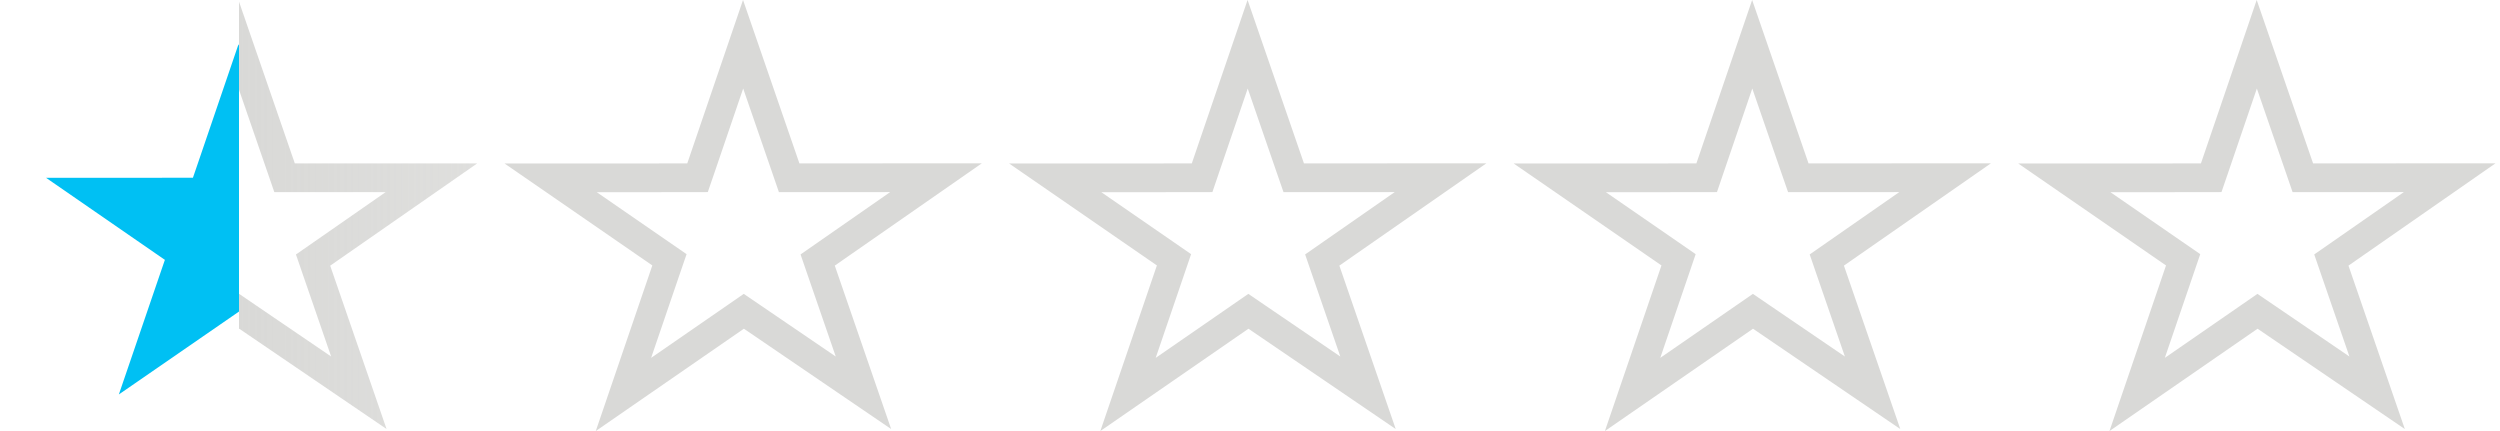
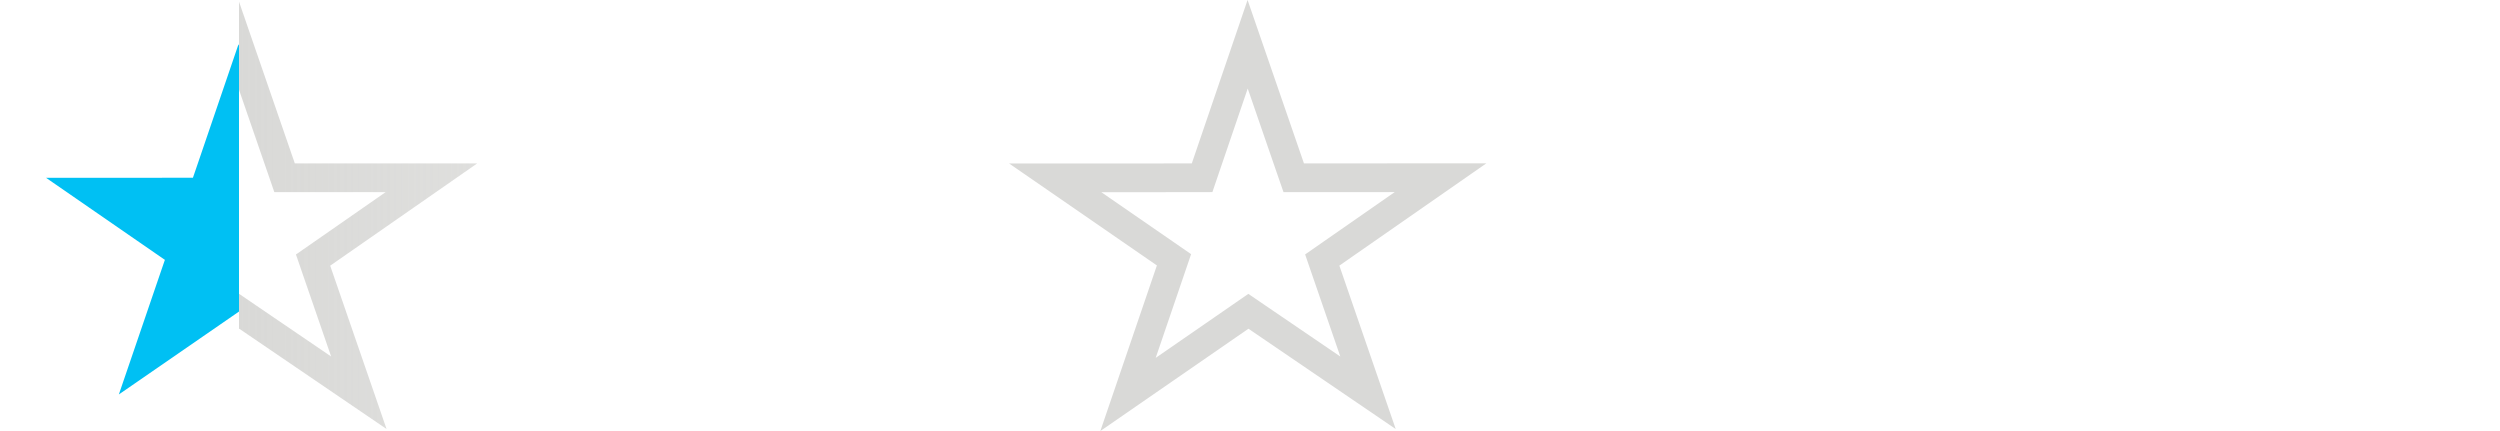
<svg xmlns="http://www.w3.org/2000/svg" width="87" height="15" viewBox="0 0 87 15" fill="none">
  <path d="M9.787 5.849L9.903 6.186H10.259H15.014L11.206 8.835L10.895 9.051L11.018 9.409L12.488 13.668L8.61 11.028L8.327 10.835L8.045 11.03L4.136 13.727L5.615 9.401L5.738 9.043L5.426 8.828L1.603 6.188L6.357 6.186L6.714 6.185L6.83 5.847L8.3 1.54L9.787 5.849Z" fill="url(#paint0_linear_13124_15876)" stroke="url(#paint1_linear_13124_15876)" />
-   <path d="M27.347 5.85L27.463 6.187L27.82 6.187L32.573 6.184L28.765 8.833L28.455 9.049L28.578 9.407L30.048 13.669L26.169 11.026L25.885 10.833L25.603 11.028L21.696 13.727L23.174 9.399L23.297 9.041L22.985 8.826L19.163 6.189L23.917 6.187L24.274 6.186L24.39 5.848L25.86 1.54L27.347 5.85Z" stroke="#D9D9D7" />
  <path d="M44.905 5.85L45.022 6.187L45.378 6.187L50.131 6.184L46.324 8.833L46.014 9.049L46.137 9.407L47.607 13.669L43.727 11.026L43.444 10.833L43.162 11.028L39.255 13.727L40.733 9.399L40.855 9.041L40.544 8.826L36.722 6.189L41.475 6.187L41.833 6.186L41.948 5.848L43.418 1.54L44.905 5.85Z" stroke="#D9D9D7" />
-   <path d="M62.464 5.85L62.581 6.187L62.937 6.187L67.69 6.184L63.883 8.833L63.573 9.049L63.696 9.407L65.166 13.669L61.286 11.026L61.003 10.833L60.721 11.028L56.814 13.727L58.292 9.399L58.414 9.041L58.103 8.826L54.281 6.189L59.034 6.187L59.392 6.186L59.507 5.848L60.977 1.54L62.464 5.85Z" stroke="#D9D9D7" />
-   <path d="M80.023 5.85L80.139 6.187L80.496 6.187L85.249 6.184L81.442 8.833L81.131 9.049L81.254 9.407L82.724 13.669L78.845 11.026L78.561 10.833L78.279 11.028L74.373 13.727L75.851 9.399L75.973 9.041L75.661 8.826L71.839 6.189L76.593 6.187L76.95 6.186L77.066 5.848L78.536 1.54L80.023 5.85Z" stroke="#D9D9D7" />
  <defs>
    <linearGradient id="paint0_linear_13124_15876" x1="1.86262e-07" y1="7.941" x2="16.765" y2="7.941" gradientUnits="userSpaceOnUse">
      <stop stop-color="#00C0F3" />
      <stop offset="0.496" stop-color="#00C0F3" />
      <stop offset="0.496" stop-color="#00C0F3" />
      <stop offset="0.496" stop-color="#00C0F3" />
      <stop offset="0.497" stop-color="#D9D9D7" stop-opacity="0" />
      <stop offset="0.497" stop-color="#D9D9D7" stop-opacity="0" />
      <stop offset="1" stop-color="#D9D9D7" stop-opacity="0" />
    </linearGradient>
    <linearGradient id="paint1_linear_13124_15876" x1="16.441" y1="5.5" x2="-0.059" y2="5.5" gradientUnits="userSpaceOnUse">
      <stop stop-color="#D9D9D7" stop-opacity="0.851" />
      <stop offset="0.492" stop-color="#D9D9D7" />
      <stop offset="0.492" stop-color="#EF413D" stop-opacity="0" />
    </linearGradient>
  </defs>
</svg>